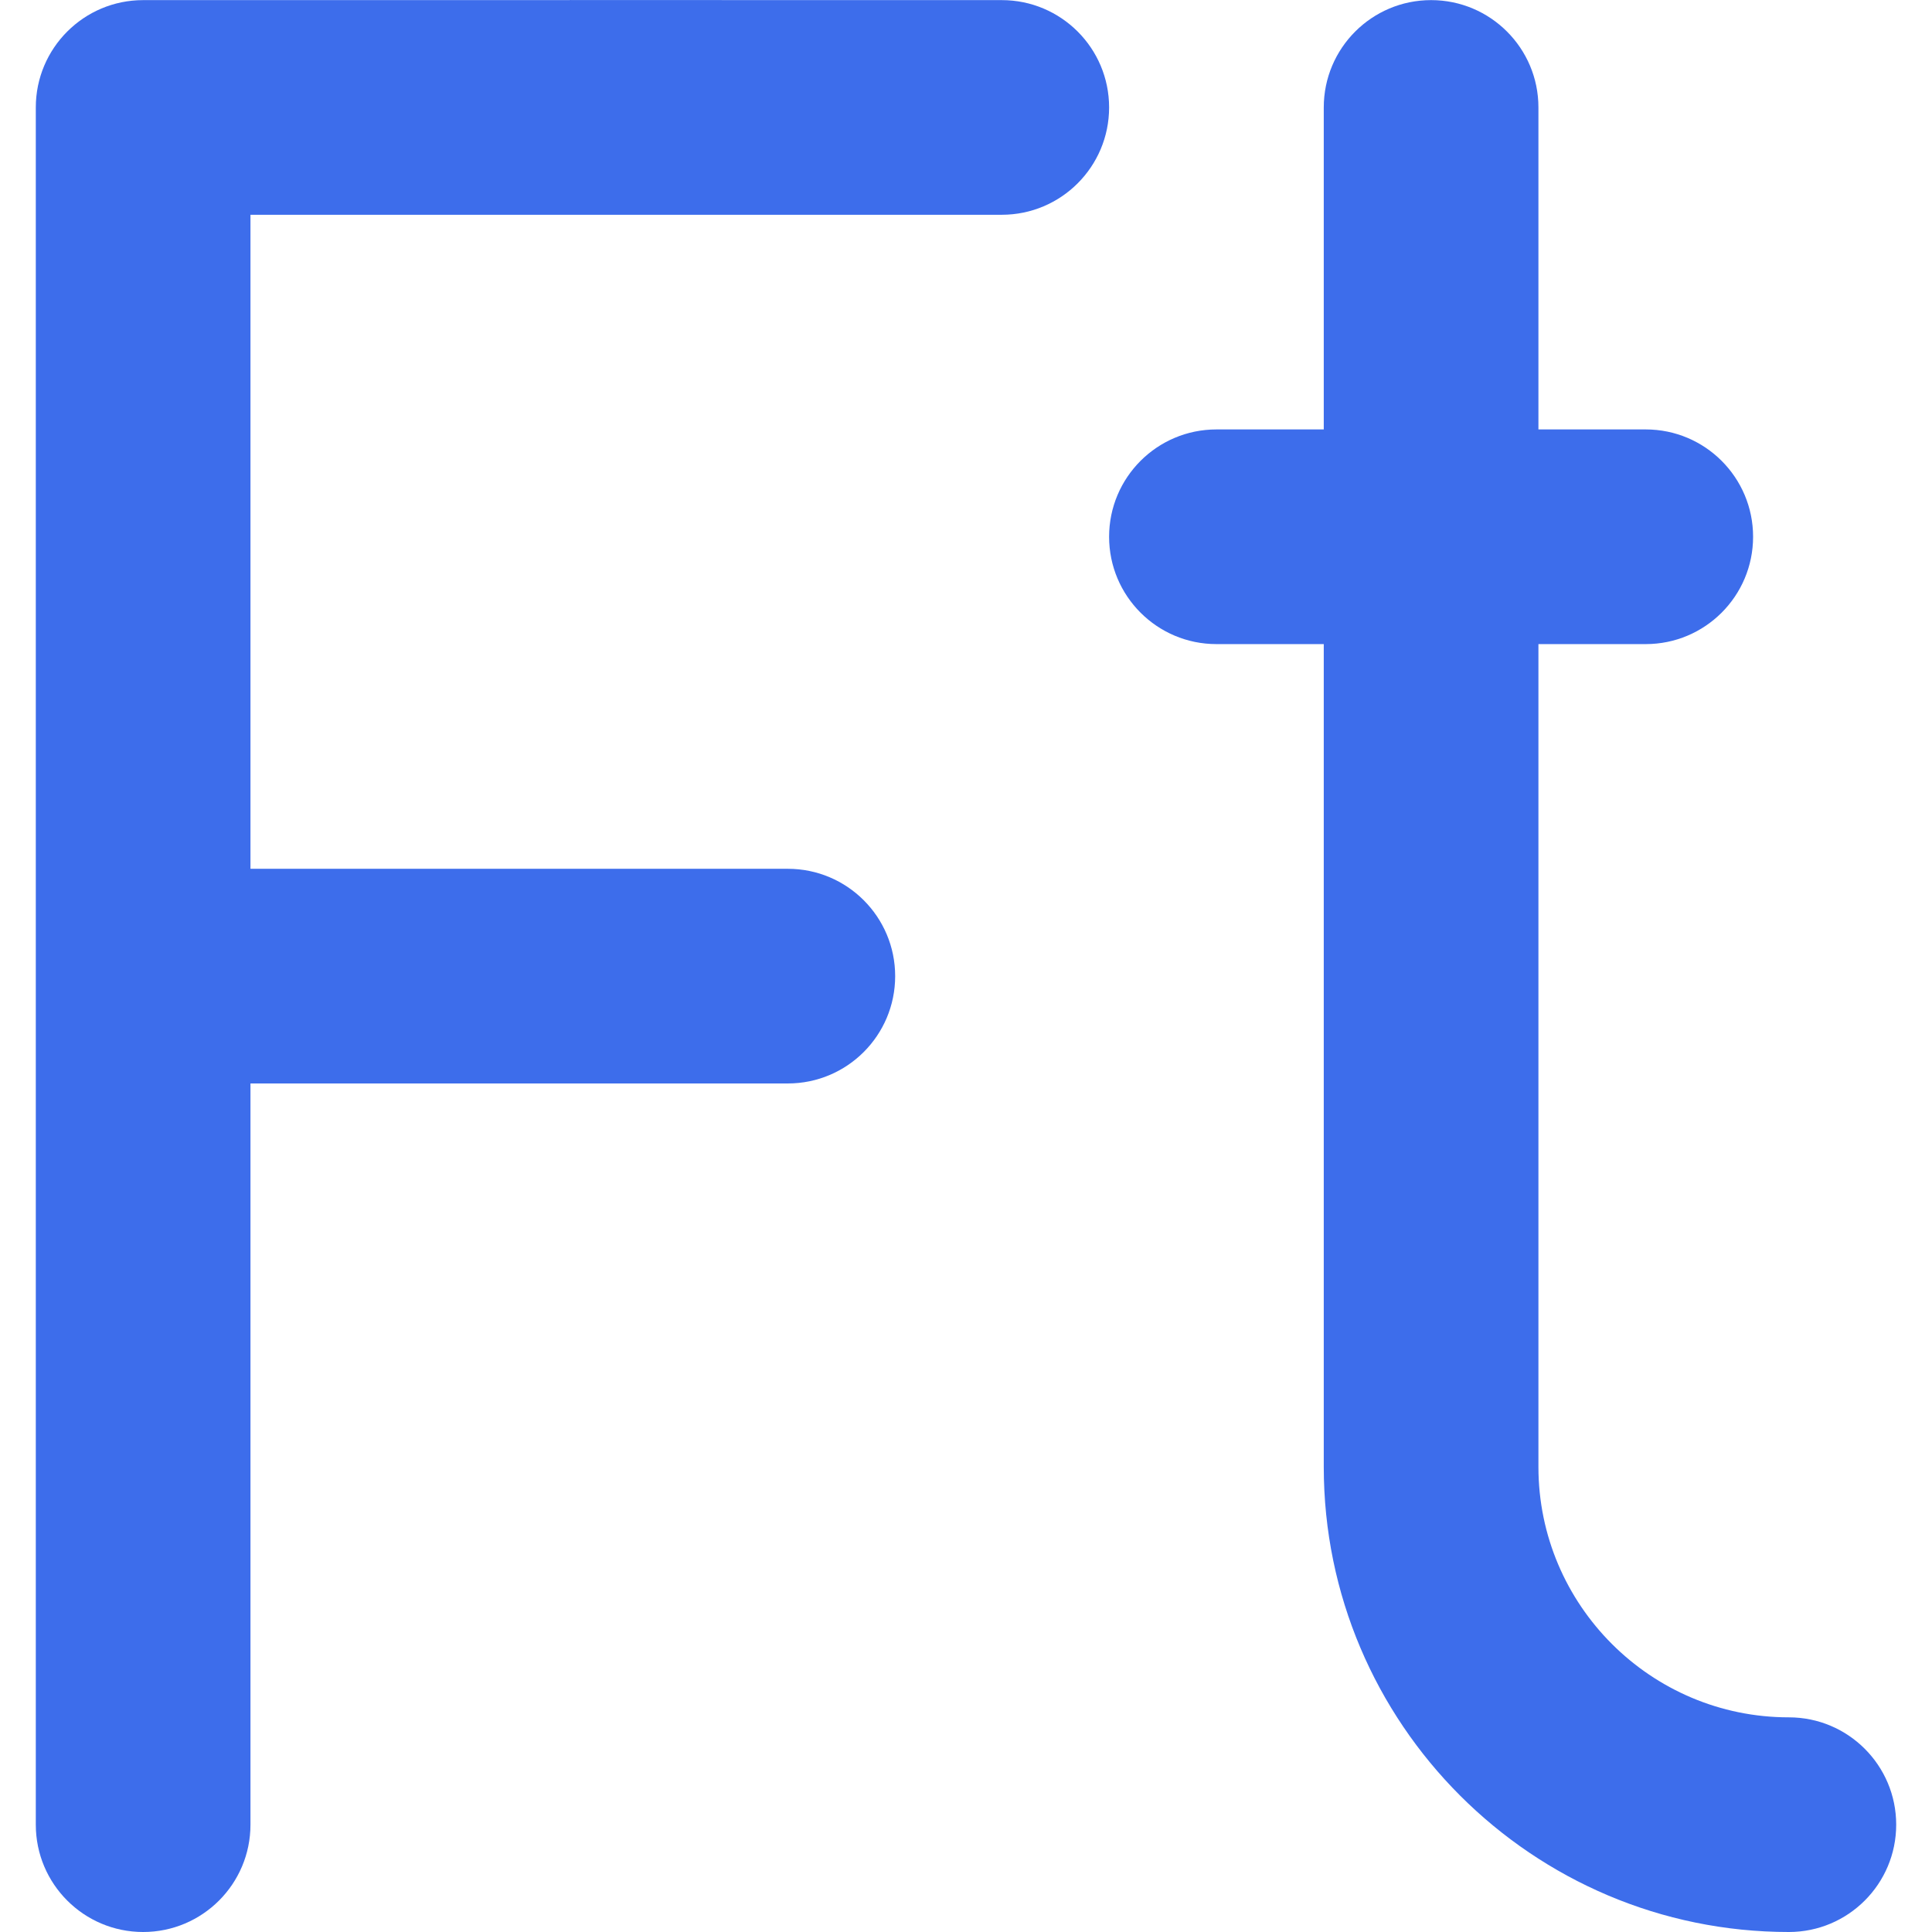
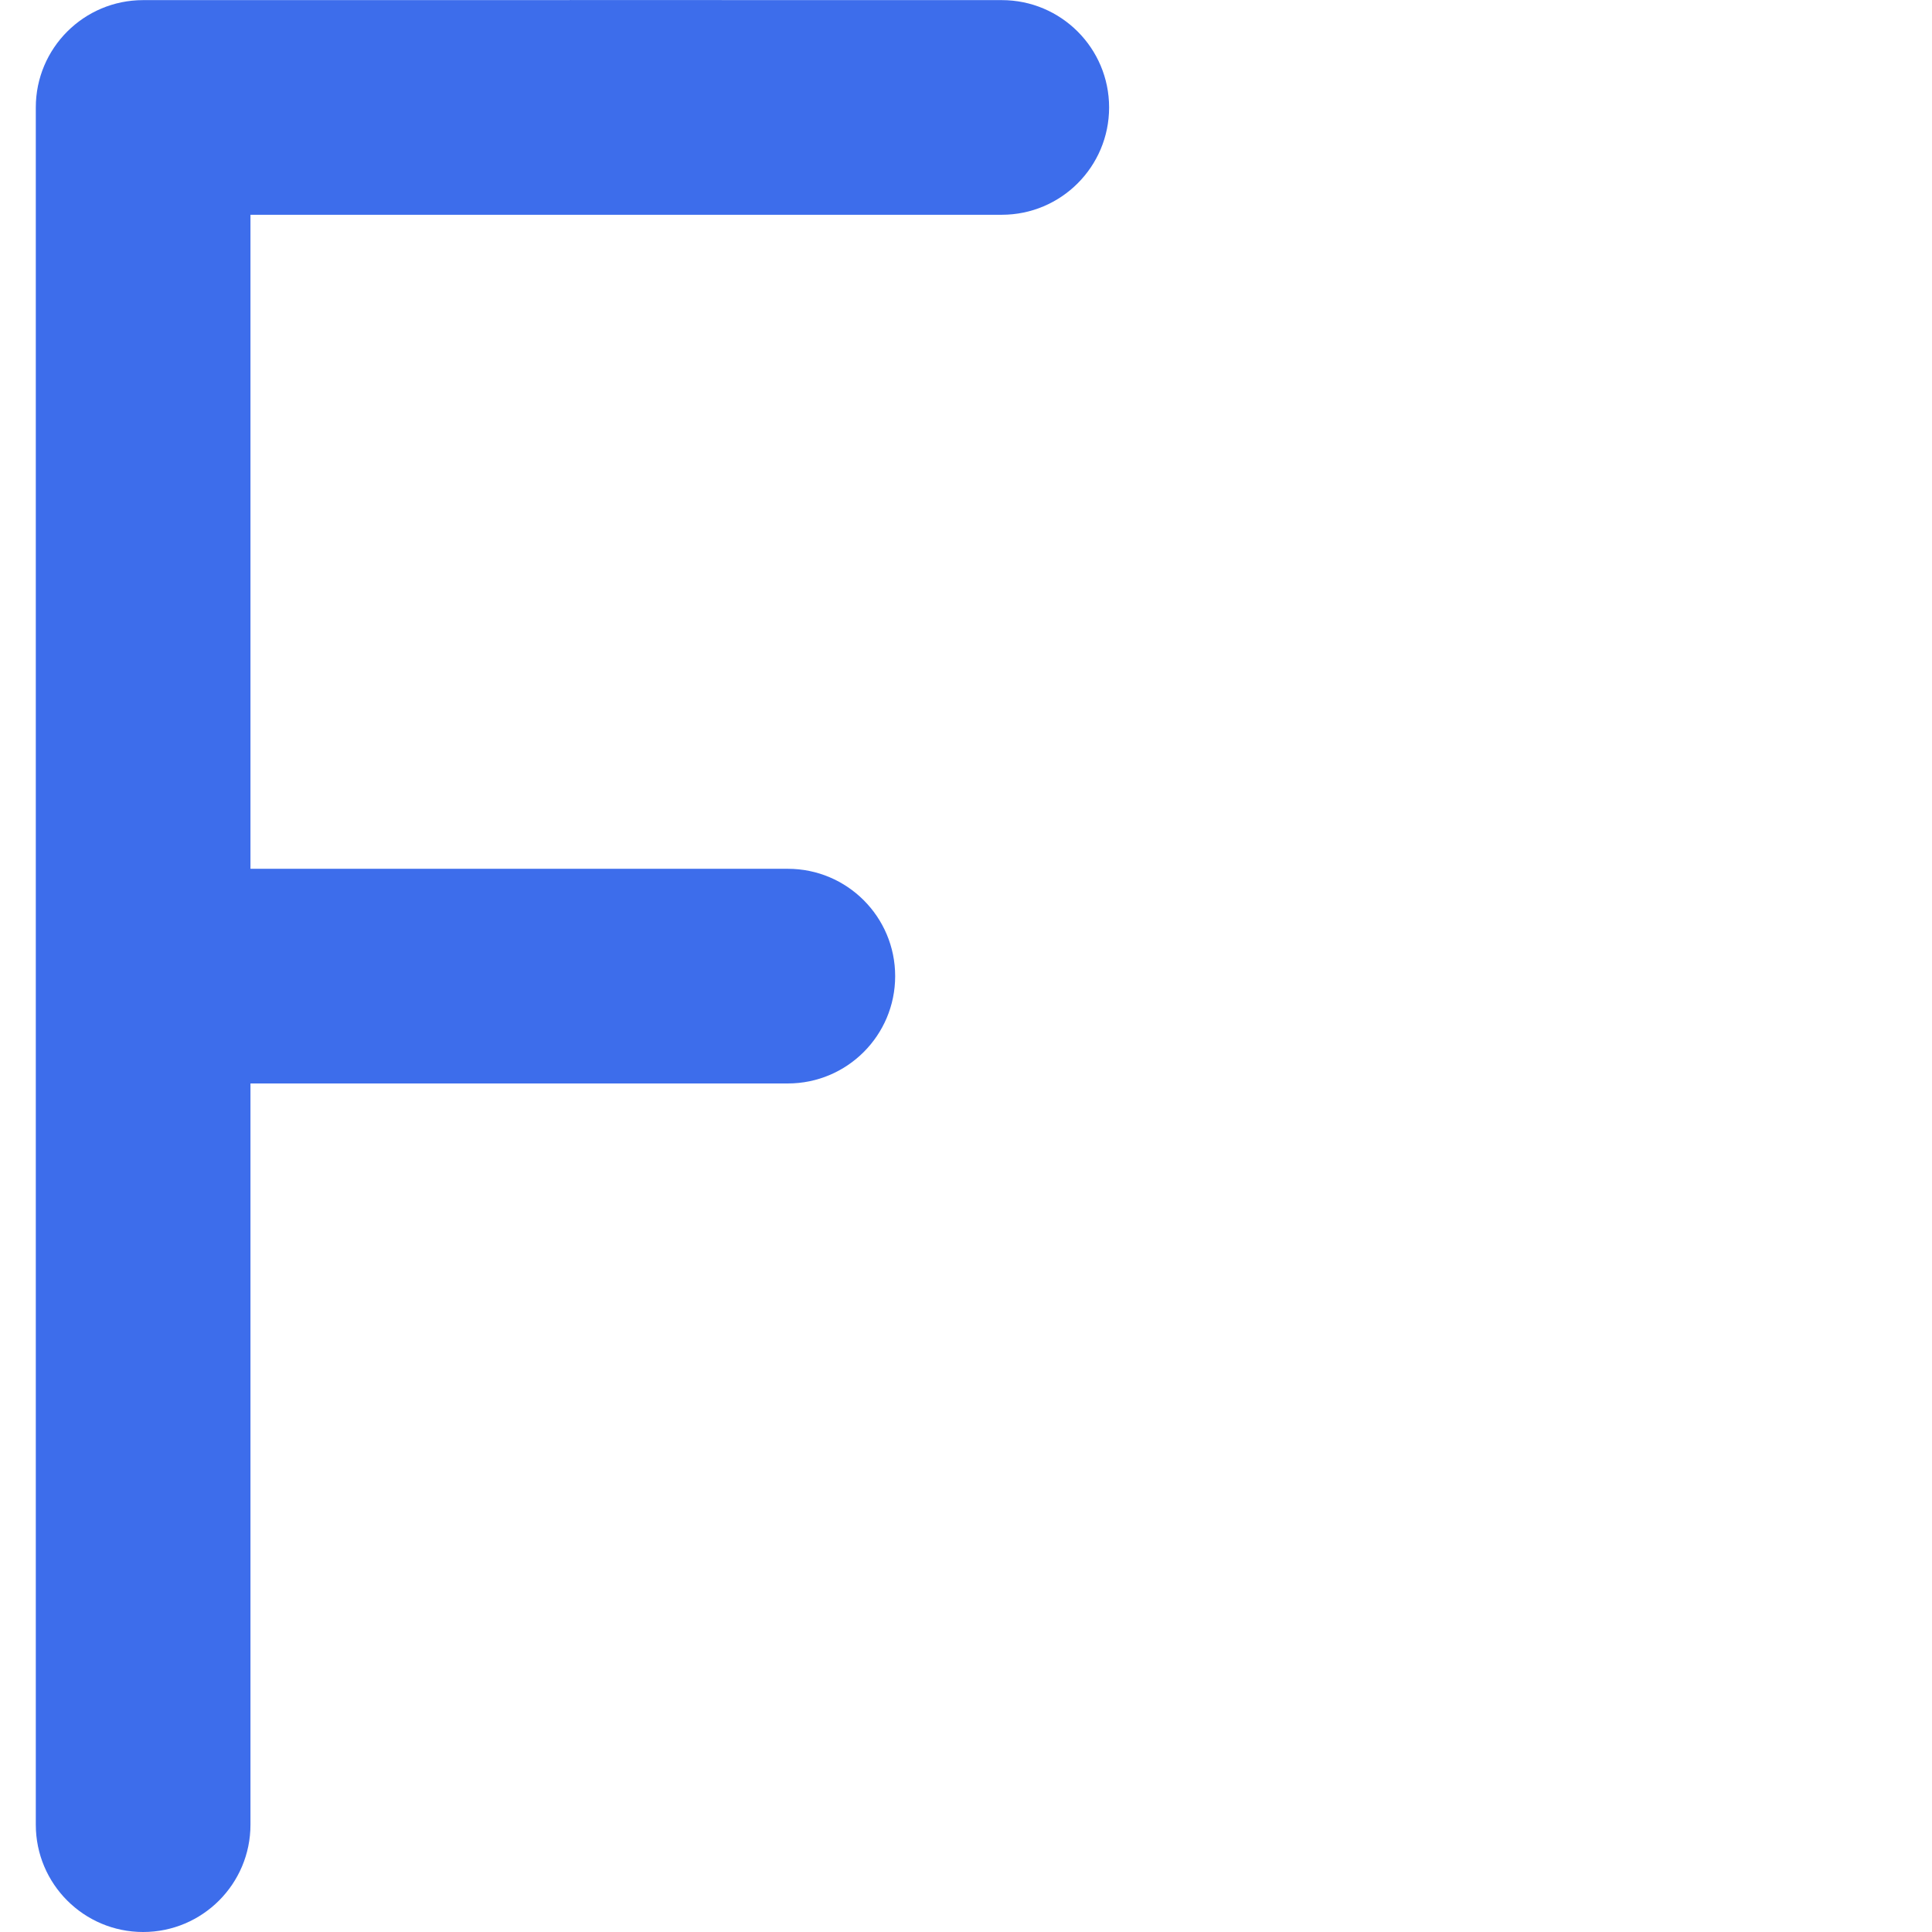
<svg xmlns="http://www.w3.org/2000/svg" height="800px" width="800px" version="1.1" id="Layer_1" viewBox="0 0 512 512" xml:space="preserve">
  <g>
    <path style="fill:#3D6DEB;" d="M265.485,0.03L151.71,0.015c-0.364-0.036-0.62,0.004-0.929,0.015H37.932   c-15.708,0-28.444,12.735-28.444,28.444v455.082C9.489,499.264,22.224,512,37.932,512s28.444-12.735,28.444-28.444V287.128h142.408   c15.708,0,28.444-12.735,28.444-28.444c0-15.708-12.735-28.444-28.444-28.444H66.376V56.917h199.105   c15.708,0,28.442-12.733,28.444-28.442C293.927,12.769,281.193,0.032,265.485,0.03z" />
-     <path style="fill:#3D6DEB;" d="M474.067,455.114c-36.596,0-66.368-29.773-66.368-66.368V170.692h28.444   c15.708,0,28.444-12.735,28.444-28.444s-12.735-28.444-28.444-28.444h-28.444V28.474c0-15.708-12.735-28.444-28.444-28.444   c-15.708,0-28.444,12.735-28.444,28.444v85.331h-28.444c-15.708,0-28.444,12.735-28.444,28.444s12.735,28.444,28.444,28.444h28.444   v218.052c0,67.963,55.292,123.256,123.256,123.256c15.708,0,28.444-12.735,28.444-28.444   C502.511,467.848,489.776,455.114,474.067,455.114z" />
  </g>
</svg>